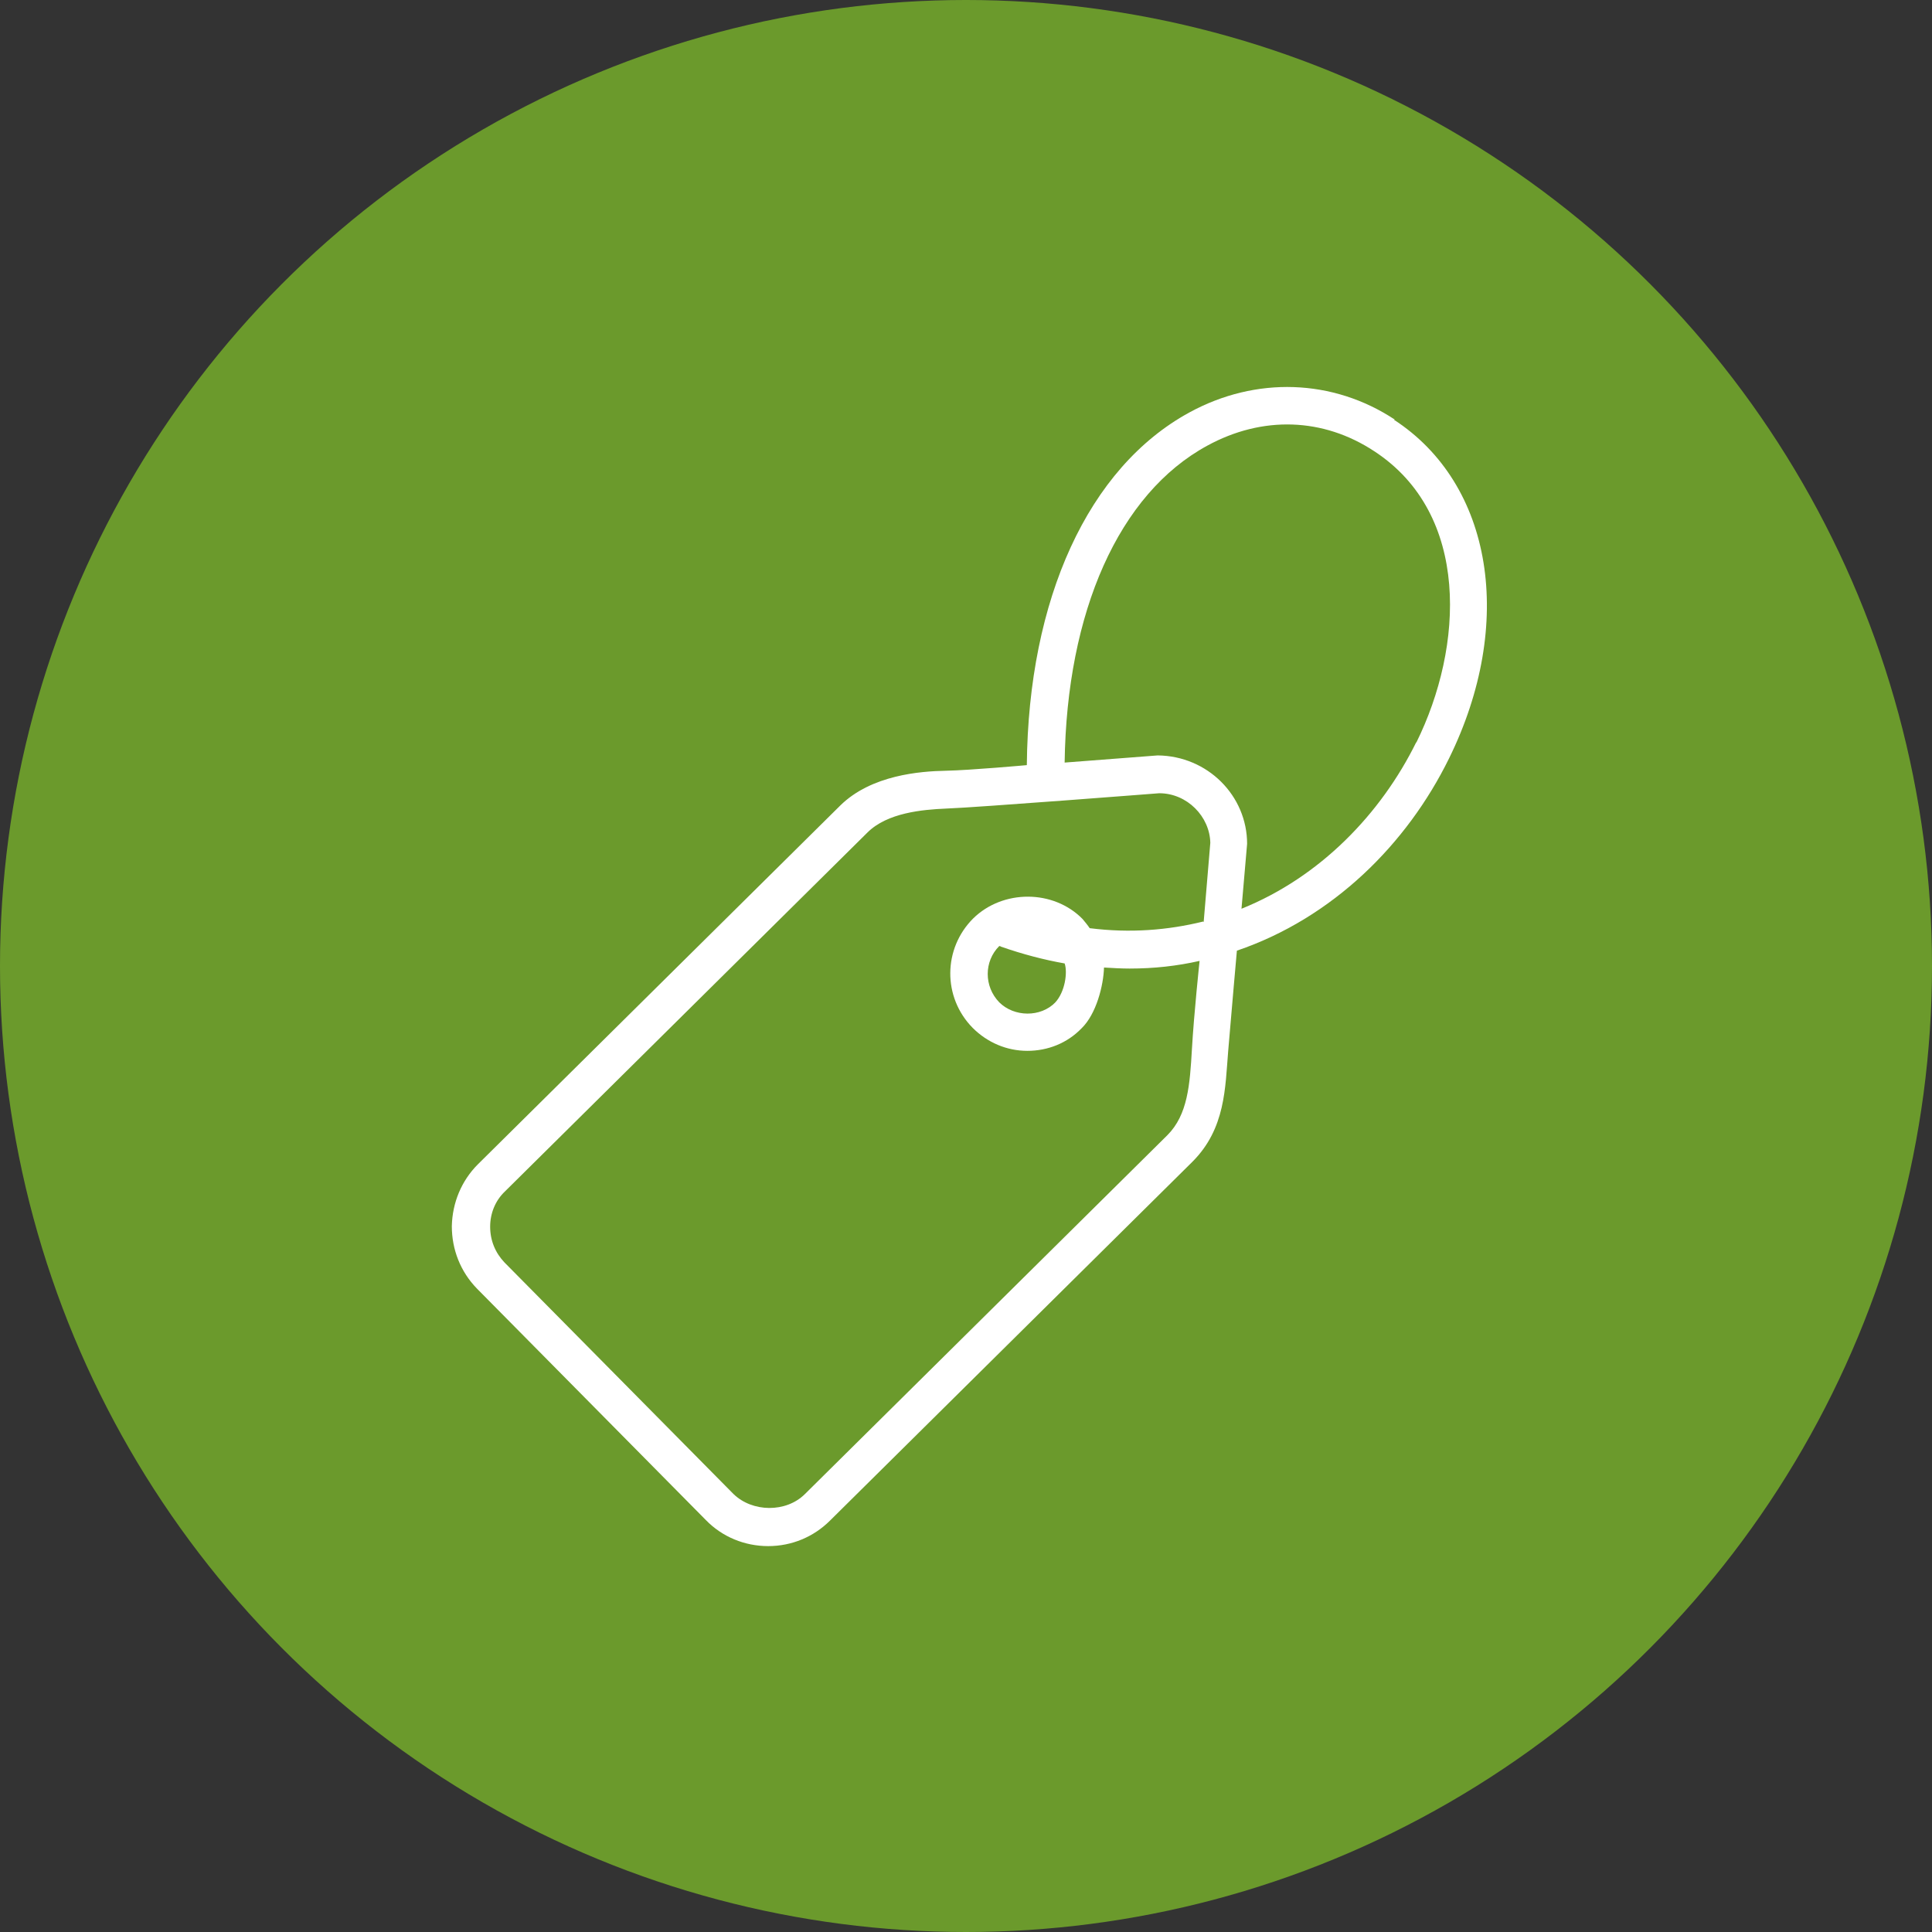
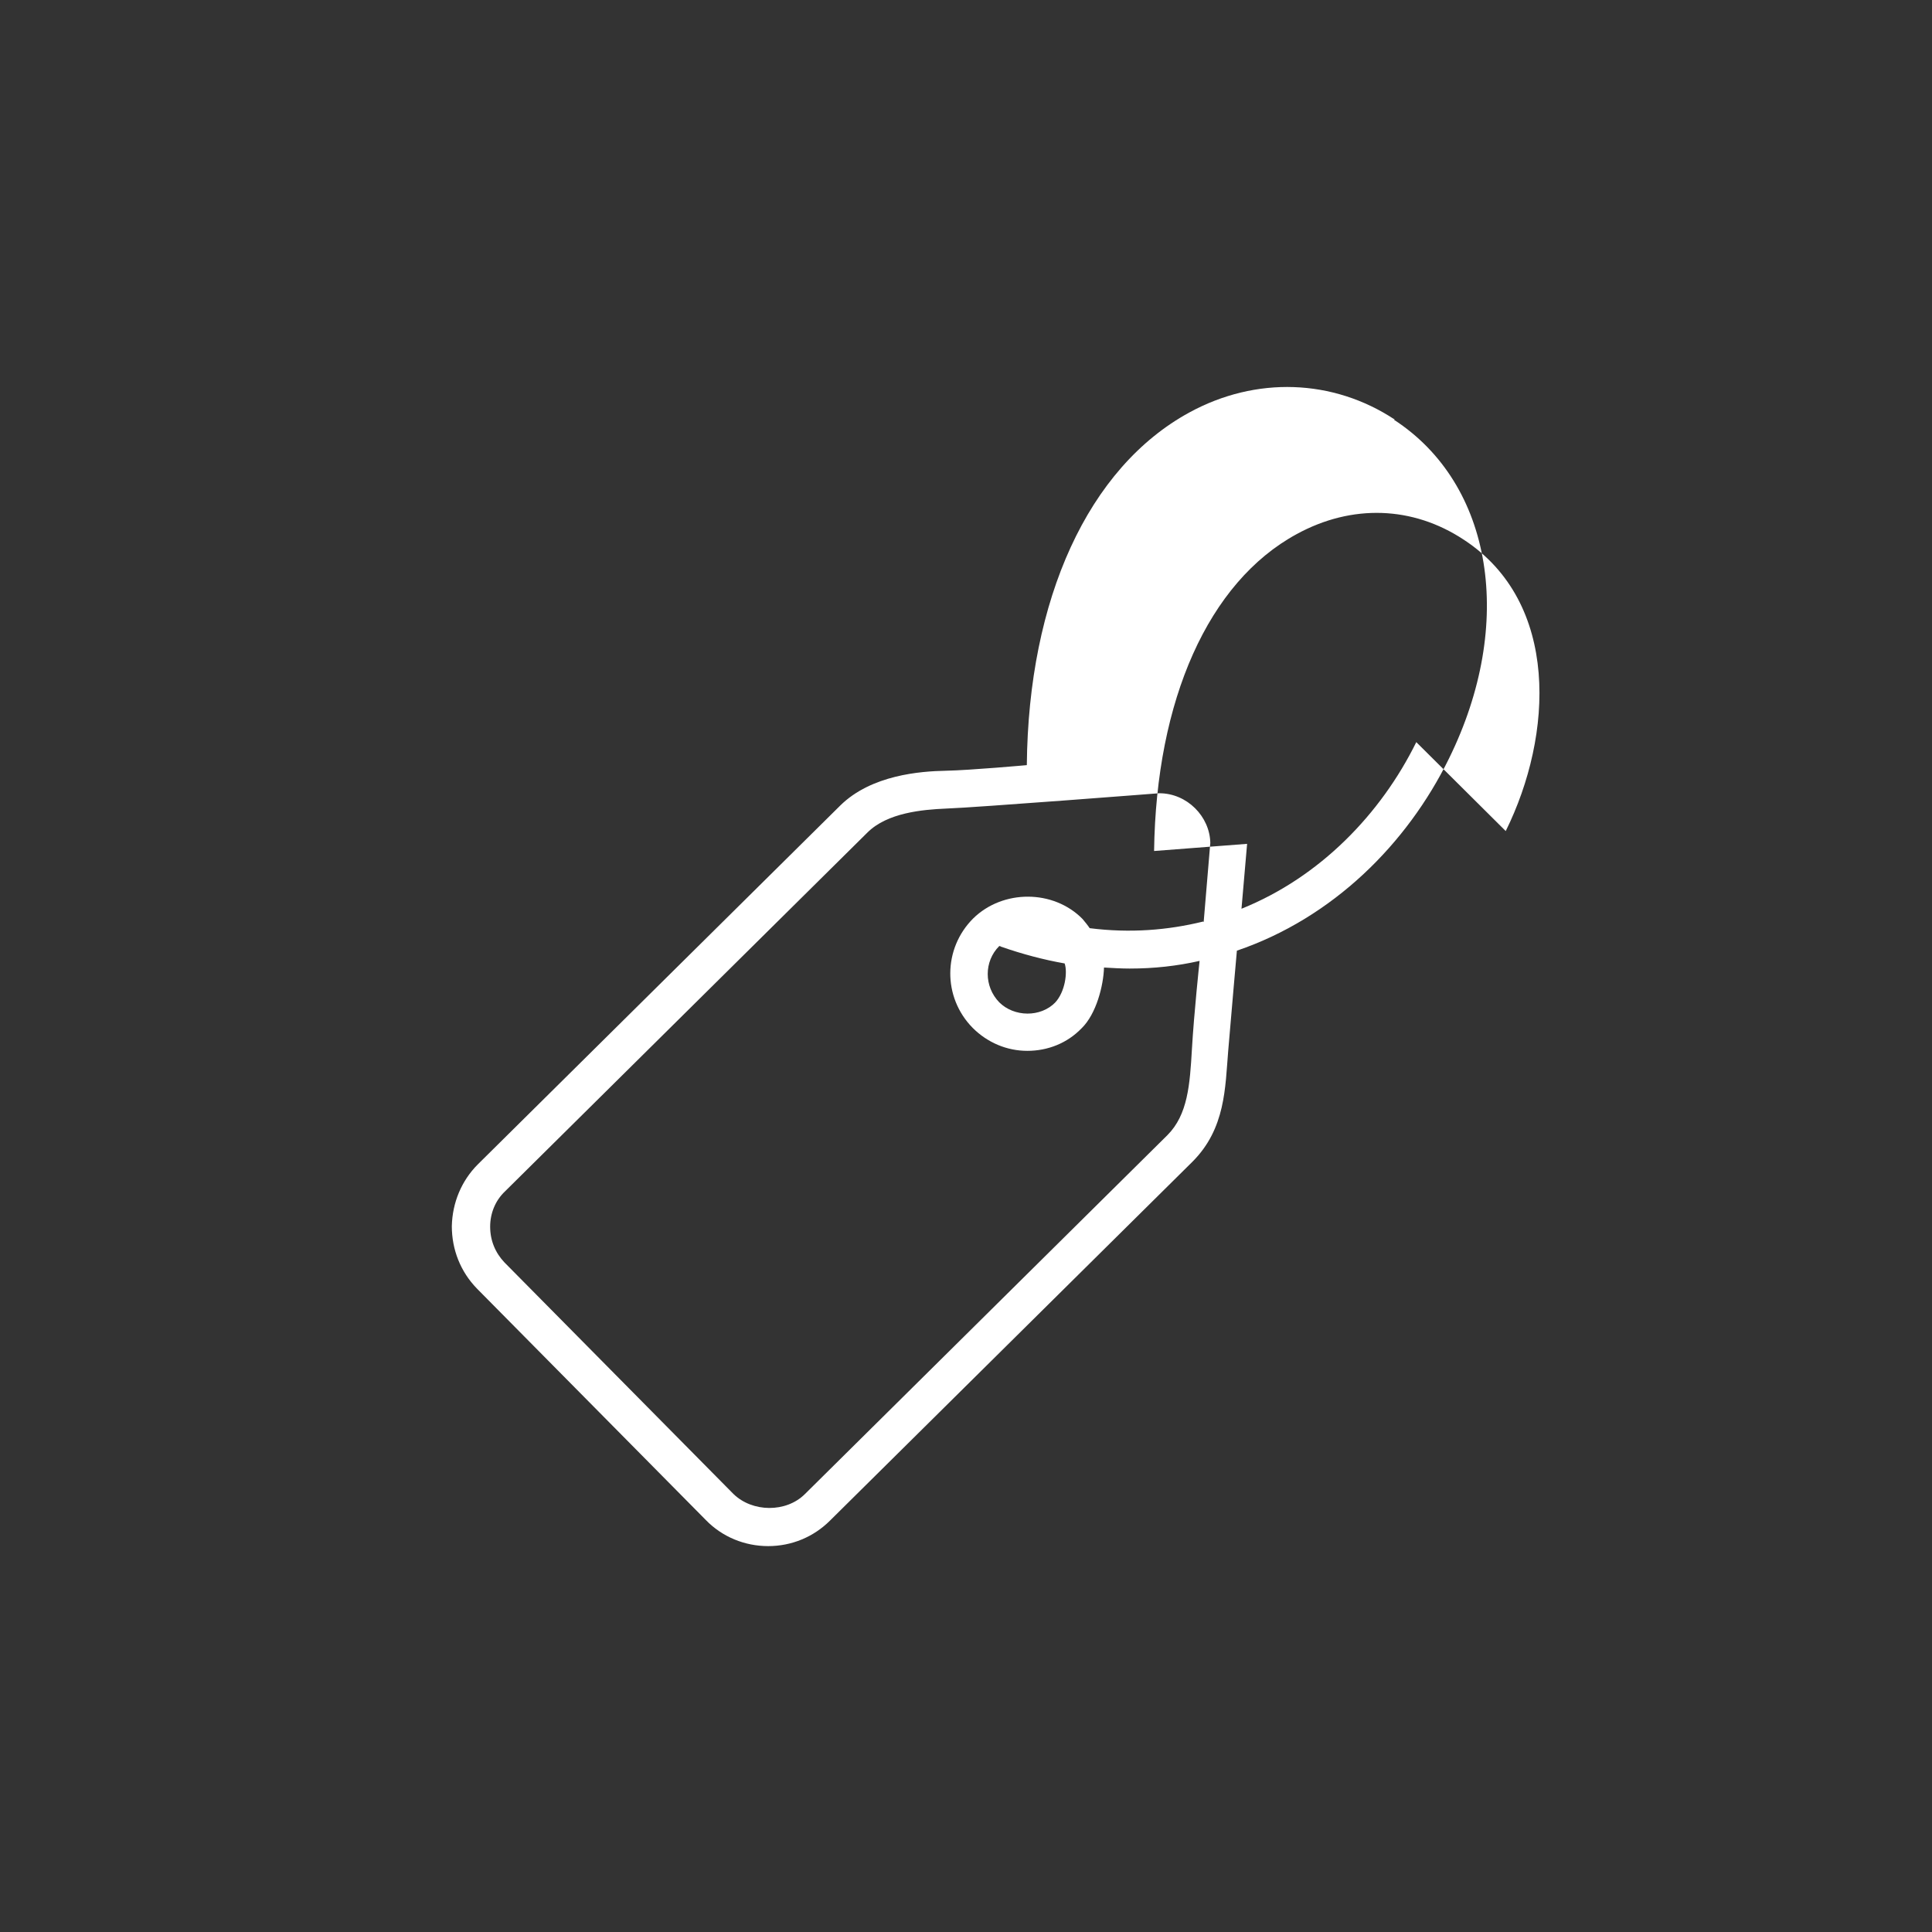
<svg xmlns="http://www.w3.org/2000/svg" viewBox="0 0 378 378" version="1.1" id="Ebene_1">
  <rect x="0" y="0" width="378" height="378" fill="#333333" stroke="none" />
  <defs>
    <style>
      .st0 {
        fill: #6b9a2c;
      }

      .st1 {
        fill: #fff;
      }
    </style>
  </defs>
-   <circle r="189" cy="189" cx="189" class="st0" />
-   <path d="M277.1,145.2c-6.9,14-18.8,26.4-34.2,32.6l1.1-12.7c0-9.4-7.7-17.2-17.5-17.3l-18.2,1.4c.4-29.5,10.6-52.6,27.9-62,10.8-5.9,22.7-5.5,32.7,1.1,18.8,12.3,17.5,38.2,8.2,57ZM206.5,196.1c-2.9,3-8.1,2.9-11,0-3-3.1-3-8,0-11,.2,0,.2,0,.3.1,4.3,1.5,8.5,2.6,12.5,3.3.6,1.7.1,5.6-1.9,7.7ZM235.4,180.3c-6.9,1.7-14.3,2.3-22.2,1.3-.4-.6-.9-1.2-1.4-1.8-5.7-5.8-15.6-5.8-21.4-.1-5.9,5.9-6,15.4-.1,21.4,2.9,2.9,6.7,4.5,10.7,4.5s7.8-1.5,10.6-4.4c2.9-2.8,4.3-8.4,4.4-11.9,1.7.1,3.4.2,5,.2,4.8,0,9.3-.5,13.7-1.5,0,0-1.1,10.3-1.5,17.3-.4,6.9-.8,12.8-4.8,16.8l-70.9,70.2c-3.7,3.7-10.3,3.6-14,0l-44.8-45.3c-1.8-1.9-2.8-4.3-2.8-7,0-2.6,1-5.1,2.9-6.9l70.9-70.2c3.9-3.9,10.8-4.5,15.4-4.7,5.8-.2,41.7-3,41.7-3,5.5,0,9.9,4.6,10,9.7l-1.3,15.5ZM272.9,82.1c-12.1-8-27.2-8.5-40.2-1.4-19.8,10.8-31.5,36.5-31.8,69,0,0-11,1-15.9,1.1s-14.5.8-20.6,6.8l-70.9,70.2c-3.2,3.2-5,7.5-5.1,12.1,0,4.6,1.7,8.9,4.9,12.2l44.8,45.3c3.2,3.3,7.6,5.1,12.2,5.1s8.9-1.8,12.1-5l70.9-70.2c6.5-6.5,6.4-14.5,7-21.7s1.7-19.6,1.7-19.6c18.8-6.4,33.3-20.9,41.5-37.6,13-26.4,8.6-53.7-10.8-66.3" class="st1" />
+   <path d="M277.1,145.2c-6.9,14-18.8,26.4-34.2,32.6l1.1-12.7l-18.2,1.4c.4-29.5,10.6-52.6,27.9-62,10.8-5.9,22.7-5.5,32.7,1.1,18.8,12.3,17.5,38.2,8.2,57ZM206.5,196.1c-2.9,3-8.1,2.9-11,0-3-3.1-3-8,0-11,.2,0,.2,0,.3.1,4.3,1.5,8.5,2.6,12.5,3.3.6,1.7.1,5.6-1.9,7.7ZM235.4,180.3c-6.9,1.7-14.3,2.3-22.2,1.3-.4-.6-.9-1.2-1.4-1.8-5.7-5.8-15.6-5.8-21.4-.1-5.9,5.9-6,15.4-.1,21.4,2.9,2.9,6.7,4.5,10.7,4.5s7.8-1.5,10.6-4.4c2.9-2.8,4.3-8.4,4.4-11.9,1.7.1,3.4.2,5,.2,4.8,0,9.3-.5,13.7-1.5,0,0-1.1,10.3-1.5,17.3-.4,6.9-.8,12.8-4.8,16.8l-70.9,70.2c-3.7,3.7-10.3,3.6-14,0l-44.8-45.3c-1.8-1.9-2.8-4.3-2.8-7,0-2.6,1-5.1,2.9-6.9l70.9-70.2c3.9-3.9,10.8-4.5,15.4-4.7,5.8-.2,41.7-3,41.7-3,5.5,0,9.9,4.6,10,9.7l-1.3,15.5ZM272.9,82.1c-12.1-8-27.2-8.5-40.2-1.4-19.8,10.8-31.5,36.5-31.8,69,0,0-11,1-15.9,1.1s-14.5.8-20.6,6.8l-70.9,70.2c-3.2,3.2-5,7.5-5.1,12.1,0,4.6,1.7,8.9,4.9,12.2l44.8,45.3c3.2,3.3,7.6,5.1,12.2,5.1s8.9-1.8,12.1-5l70.9-70.2c6.5-6.5,6.4-14.5,7-21.7s1.7-19.6,1.7-19.6c18.8-6.4,33.3-20.9,41.5-37.6,13-26.4,8.6-53.7-10.8-66.3" class="st1" />
</svg>